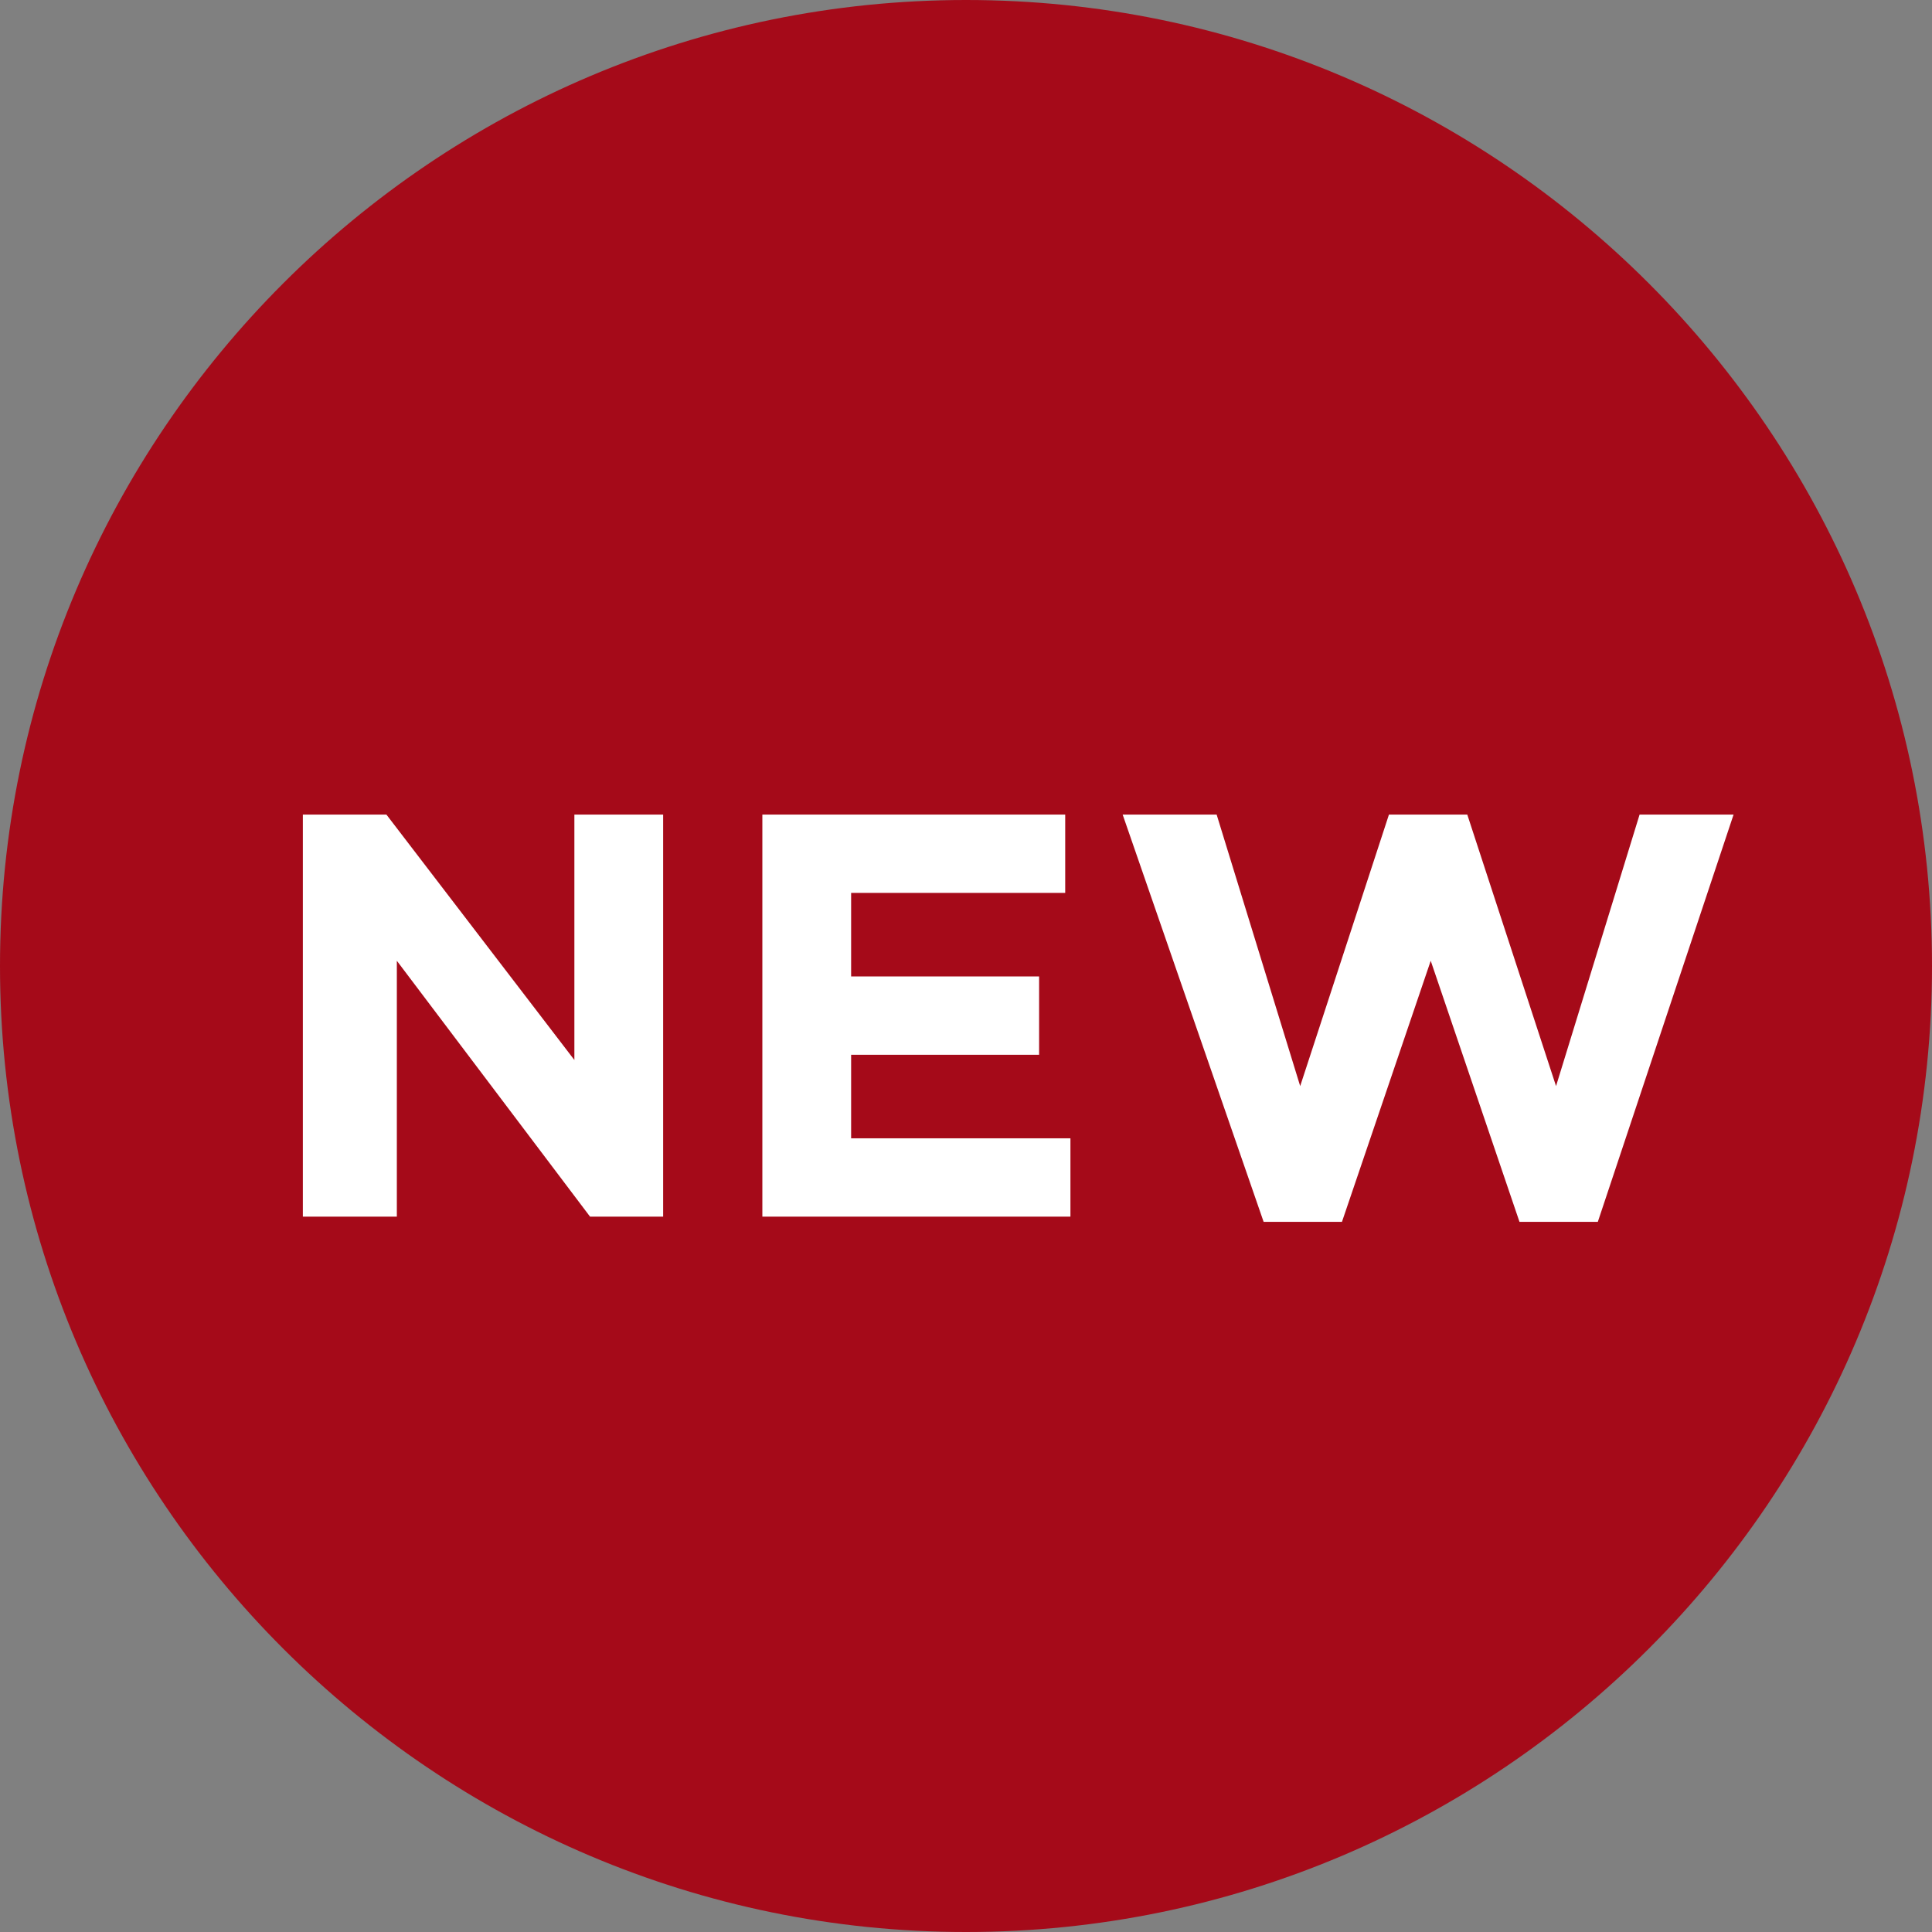
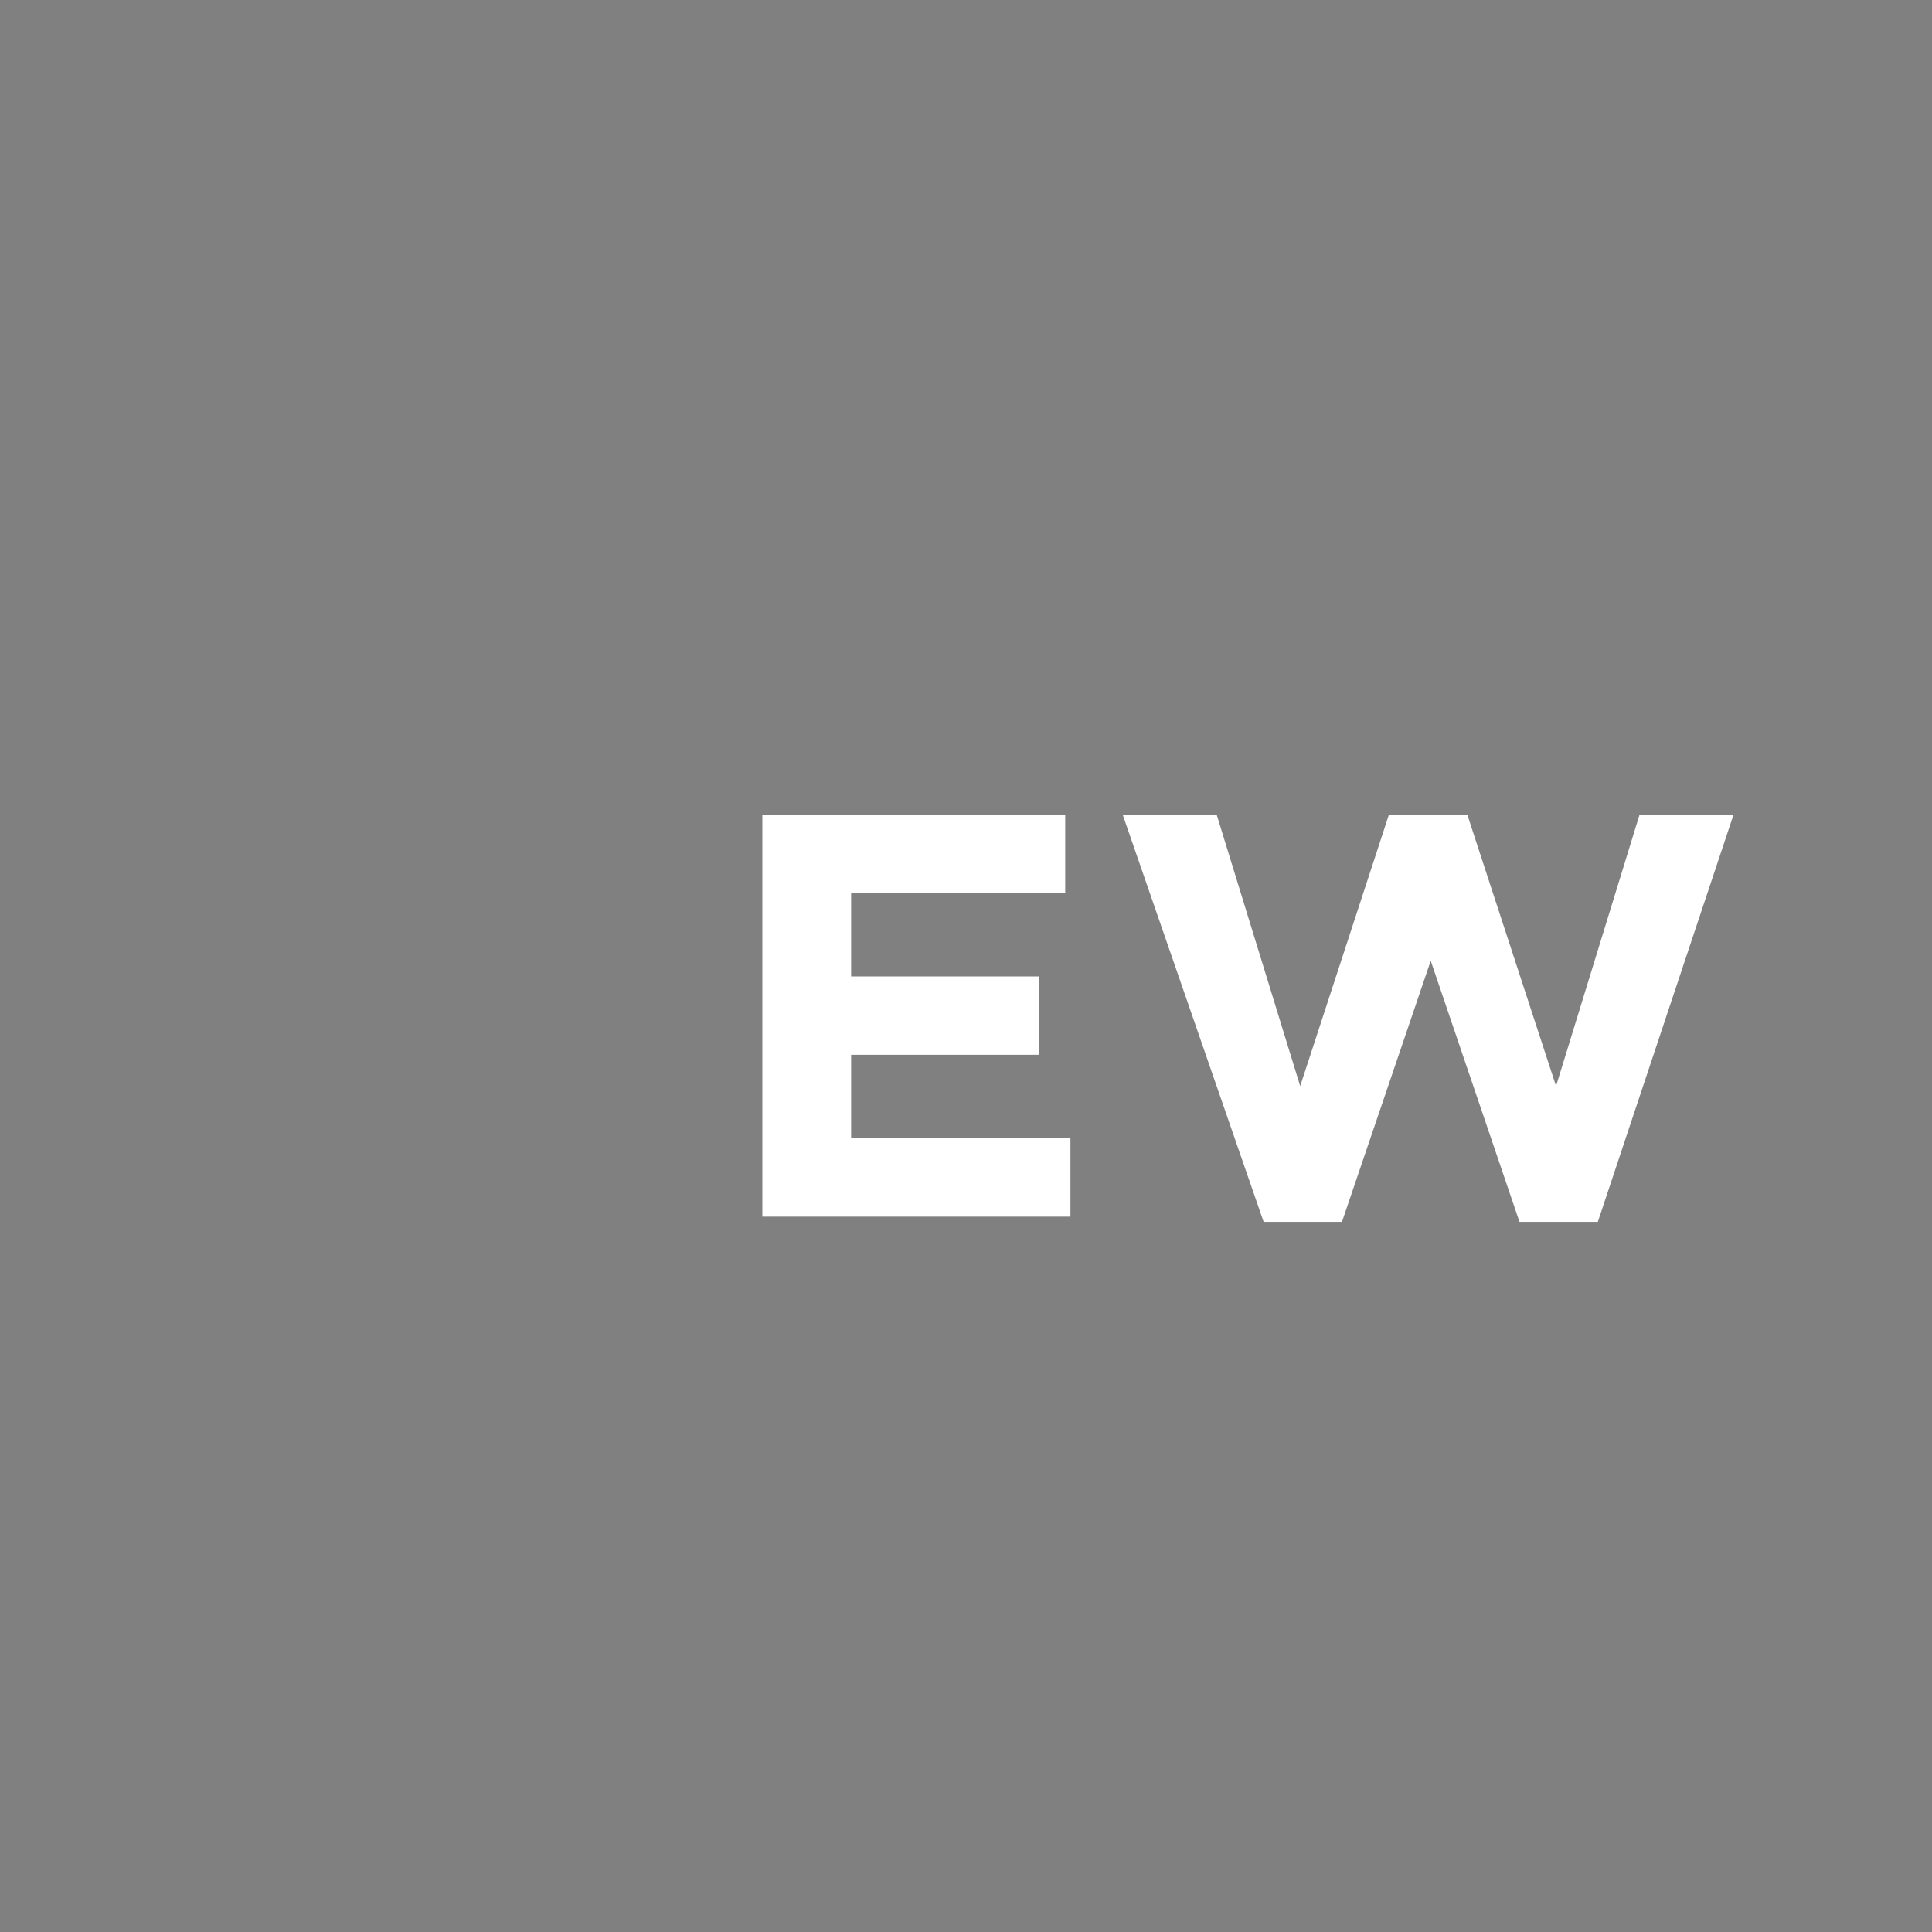
<svg xmlns="http://www.w3.org/2000/svg" version="1.1" id="Layer_1" x="0px" y="0px" viewBox="0 0 37 37" style="enable-background:new 0 0 37 37;" xml:space="preserve">
  <rect x="0" y="0" width="37" height="37" fill="#808080" stroke="none" />
  <style type="text/css">
	.st0{fill:#A50A19;}
	.st1{fill:#FFFFFF;}
</style>
  <g>
-     <path class="st0" d="M37,18.5C37,28.7,28.7,37,18.5,37C8.3,37,0,28.7,0,18.5C0,8.3,8.3,0,18.5,0C28.7,0,37,8.3,37,18.5z" />
    <g>
-       <path class="st1" d="M5.8,15.6h1.6l3.6,4.7v-4.7h1.7v7.7h-1.4l-3.7-4.9v4.9H5.8V15.6z" />
      <path class="st1" d="M14.6,15.6h5.8v1.5h-4.1v1.6h3.6v1.5h-3.6v1.6h4.2v1.5h-5.9V15.6z" />
      <path class="st1" d="M21.5,15.6h1.8l1.6,5.2l1.7-5.2h1.5l1.7,5.2l1.6-5.2h1.8l-2.6,7.8h-1.5l-1.7-5l-1.7,5h-1.5L21.5,15.6z" />
    </g>
  </g>
</svg>